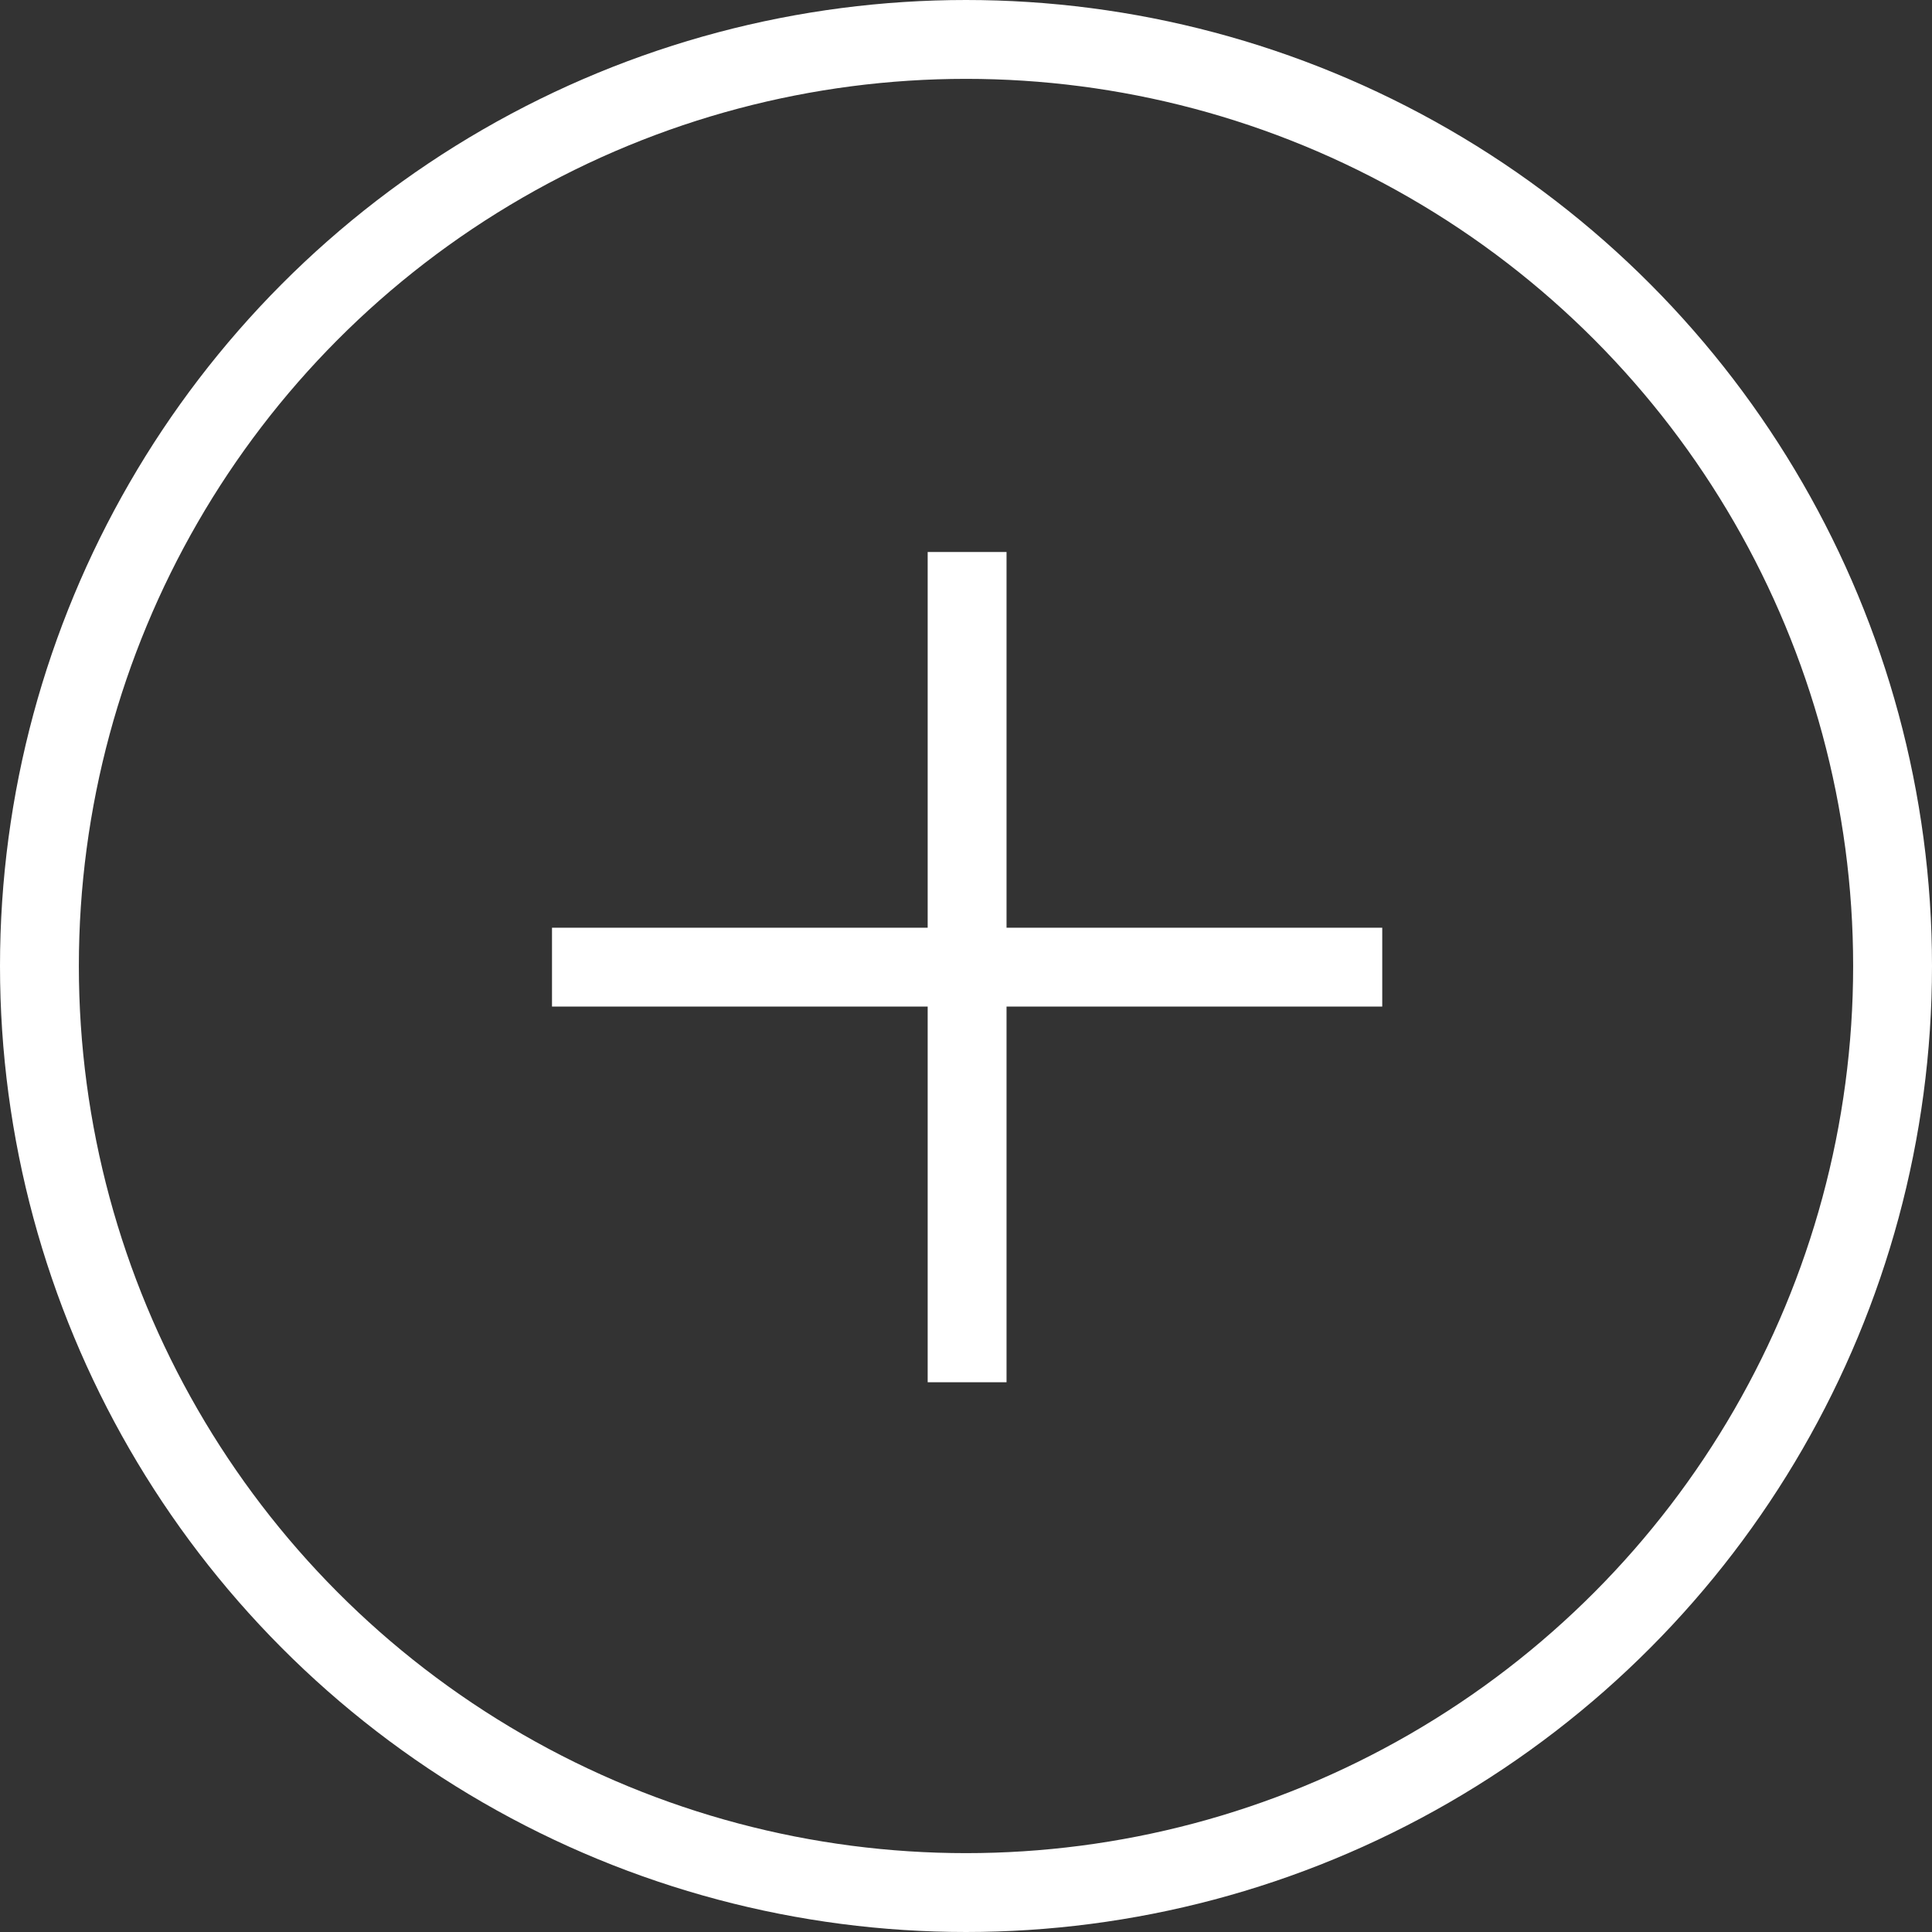
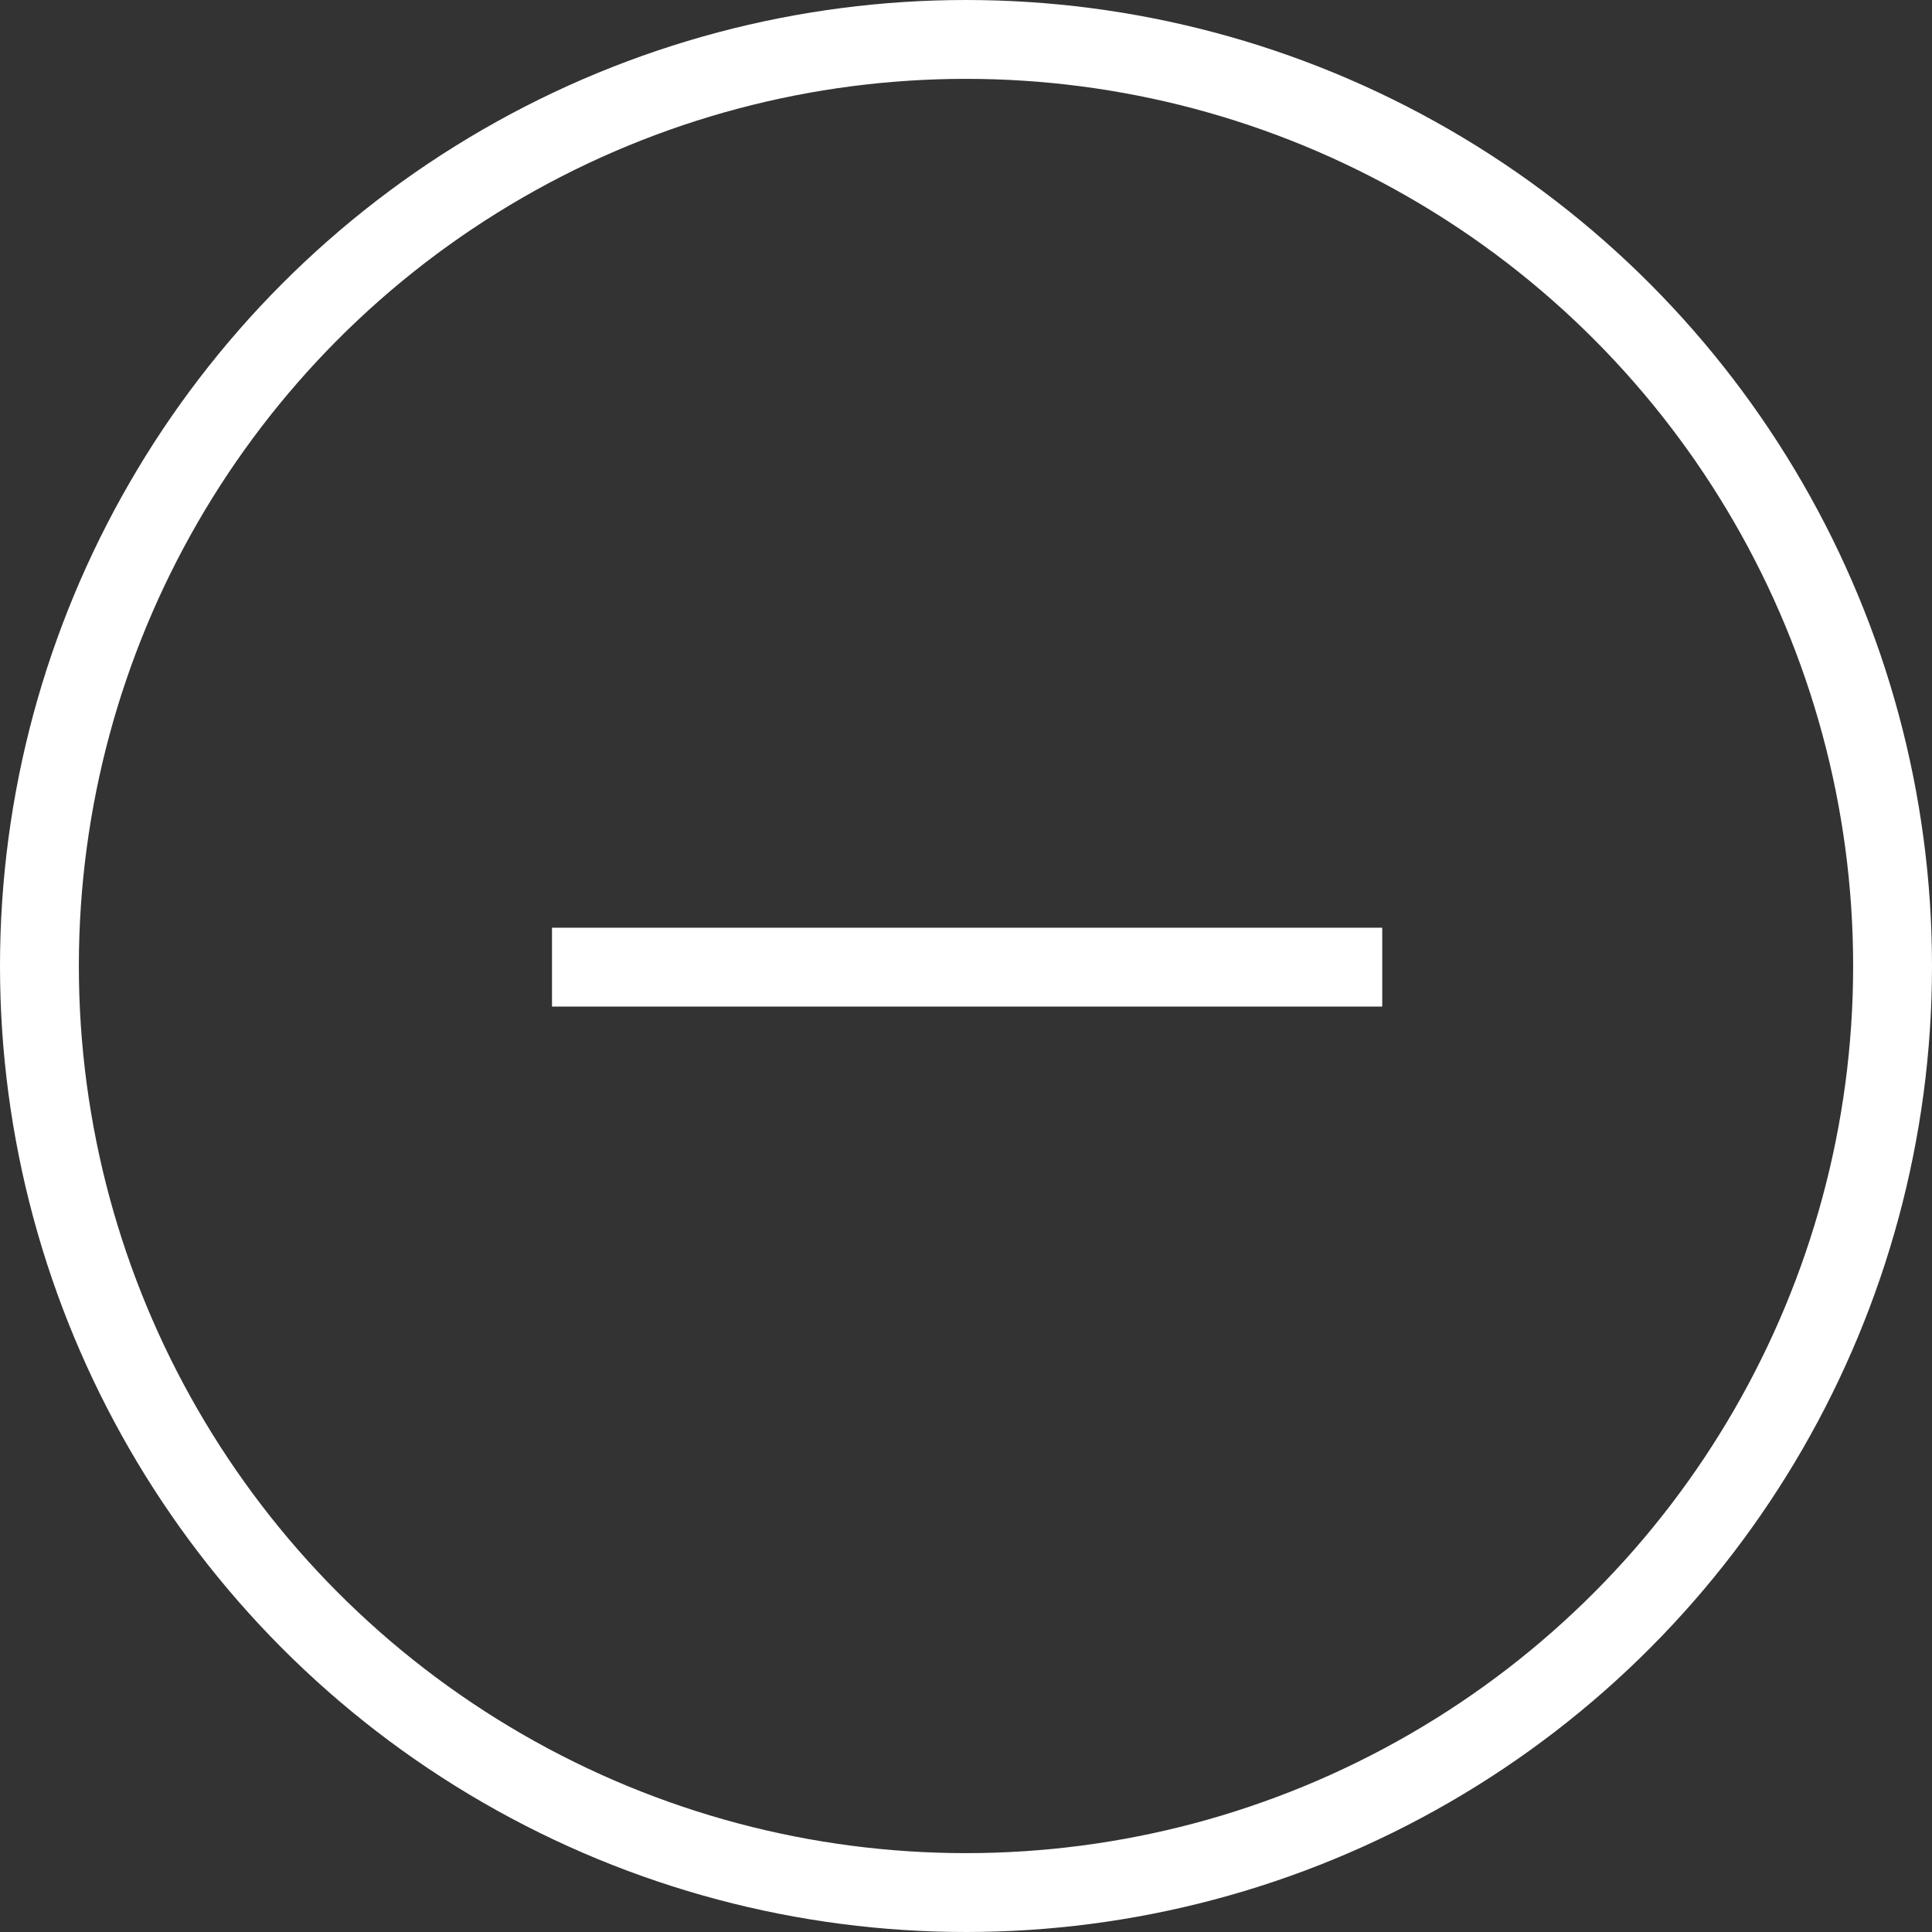
<svg xmlns="http://www.w3.org/2000/svg" width="49" height="49" viewBox="0 0 49 49" fill="none">
  <rect x="0" y="0" width="49" height="49" fill="#333333" stroke="none" />
  <circle cx="24.5" cy="24.5" r="23.5" stroke="white" stroke-width="2" />
  <path d="M14 24.529L35.057 24.529" stroke="white" stroke-width="2" />
-   <path d="M24.528 14L24.528 35.057" stroke="white" stroke-width="2" />
</svg>